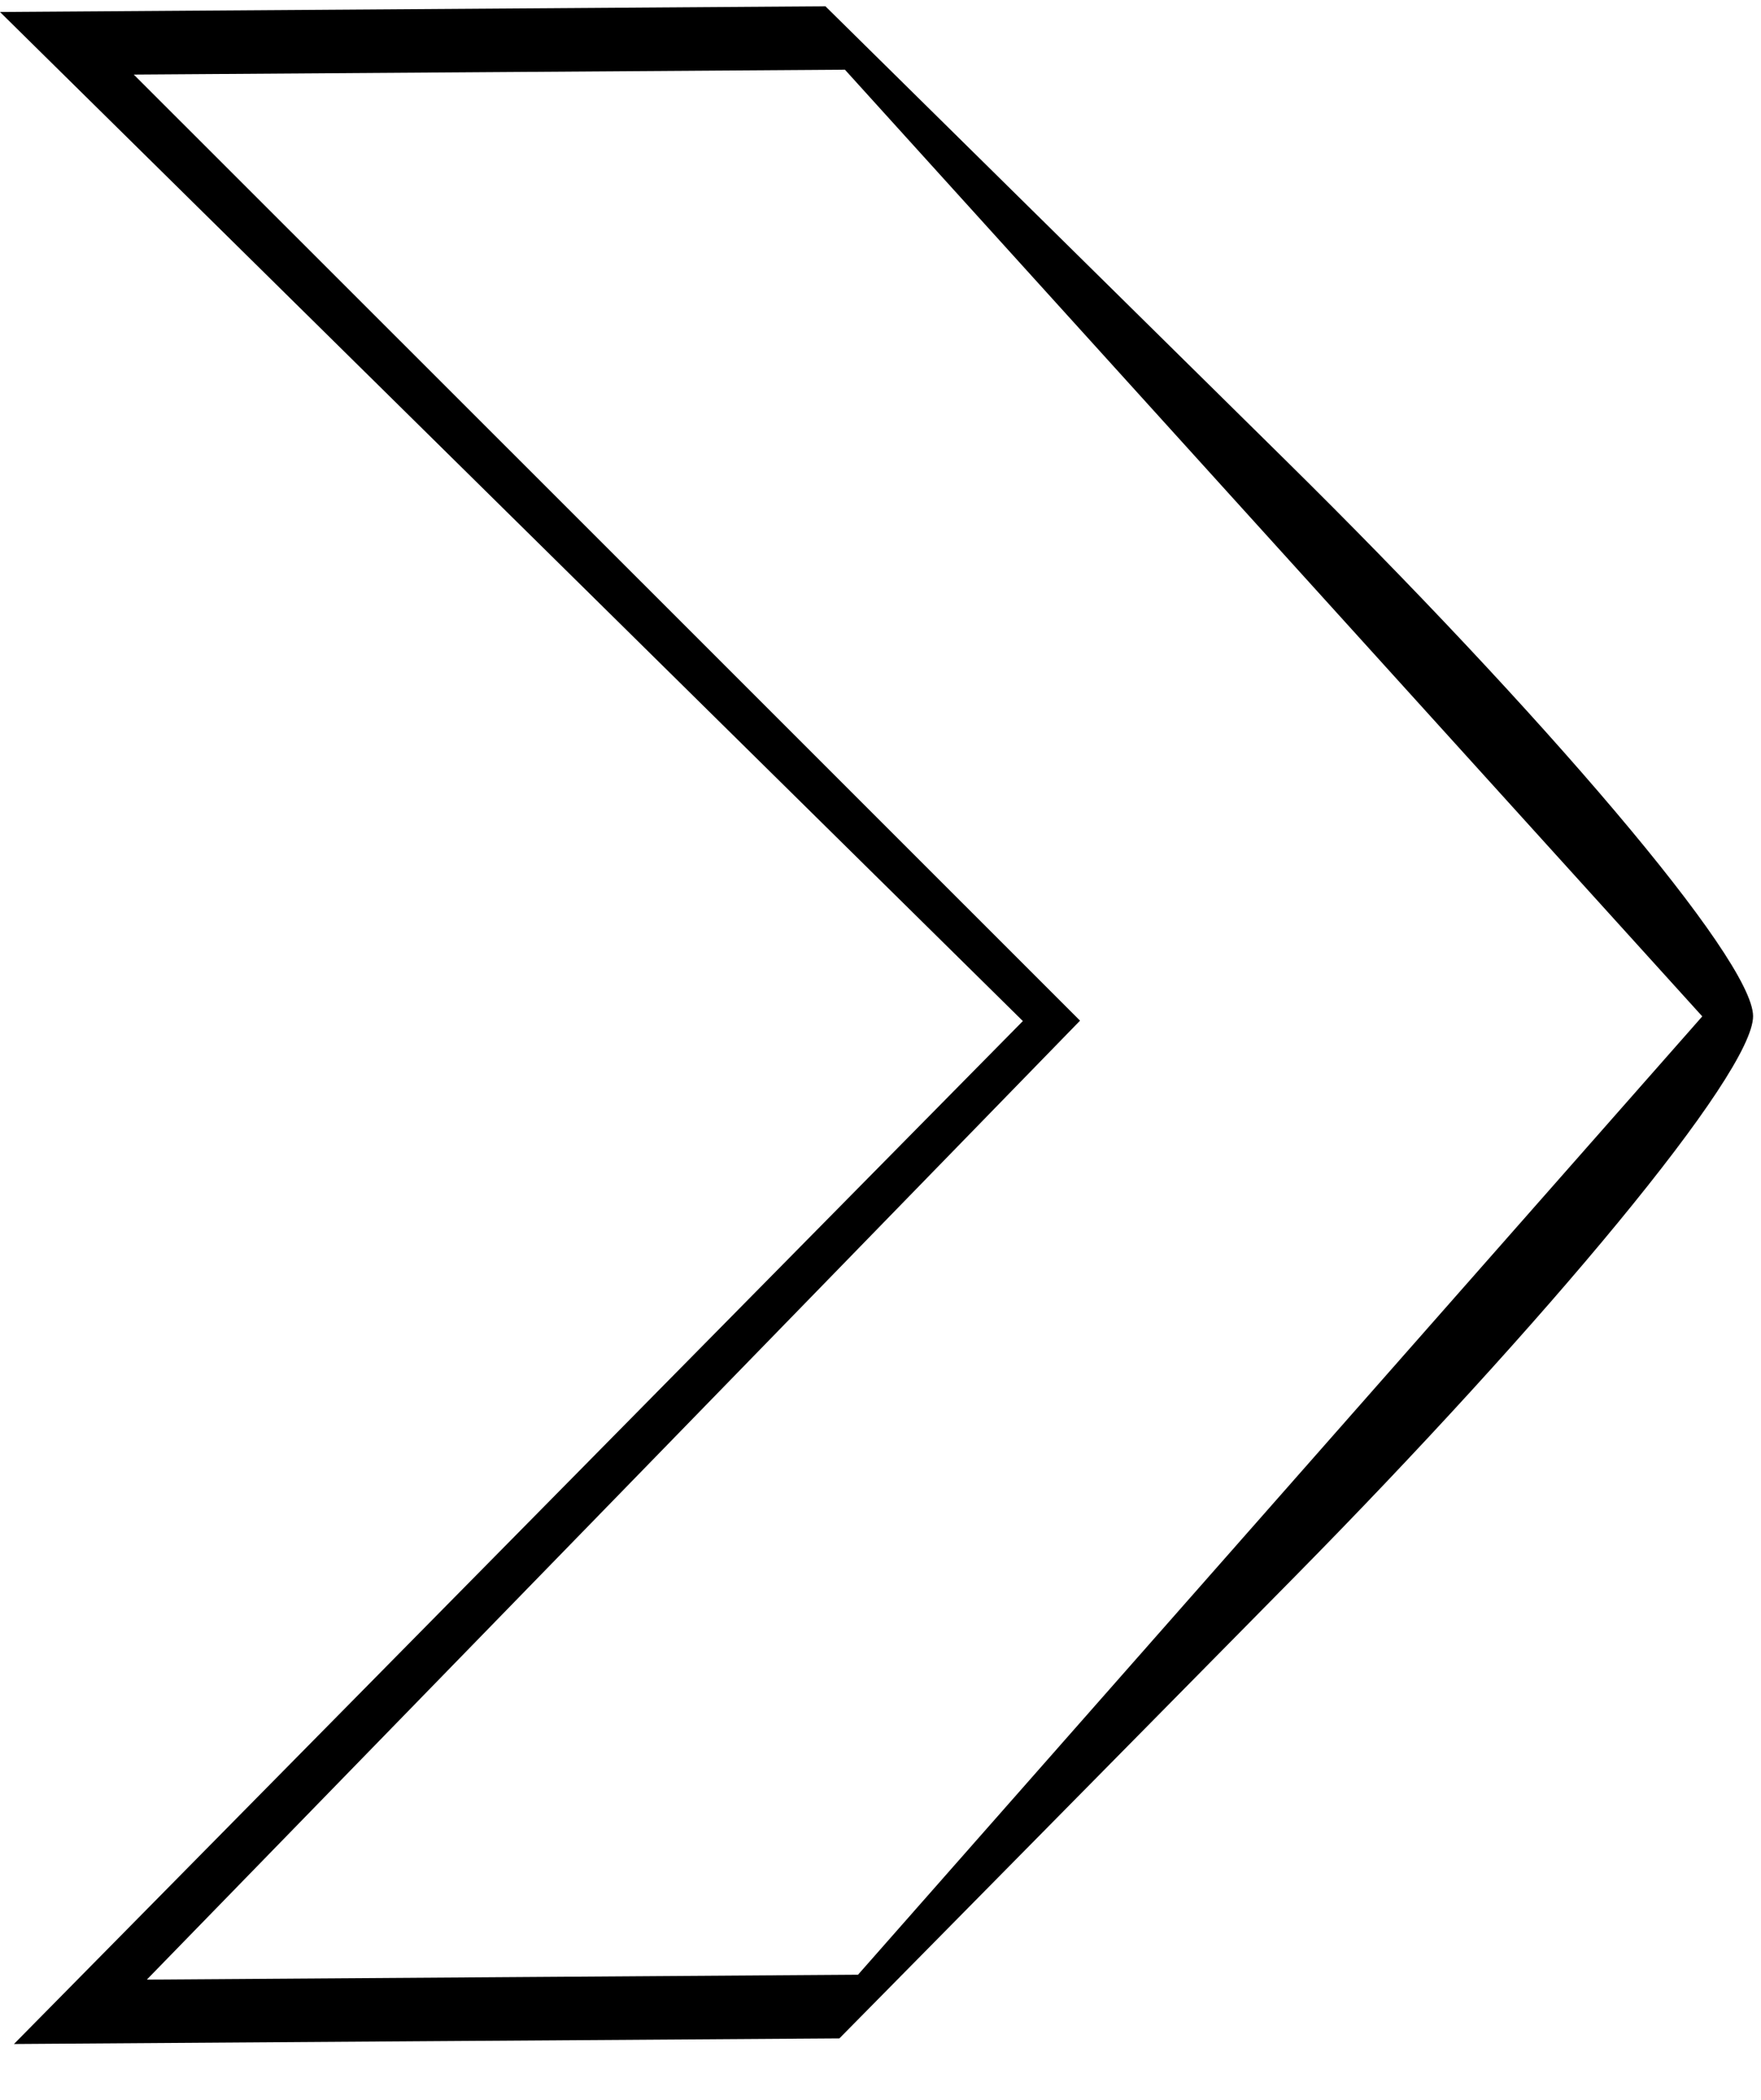
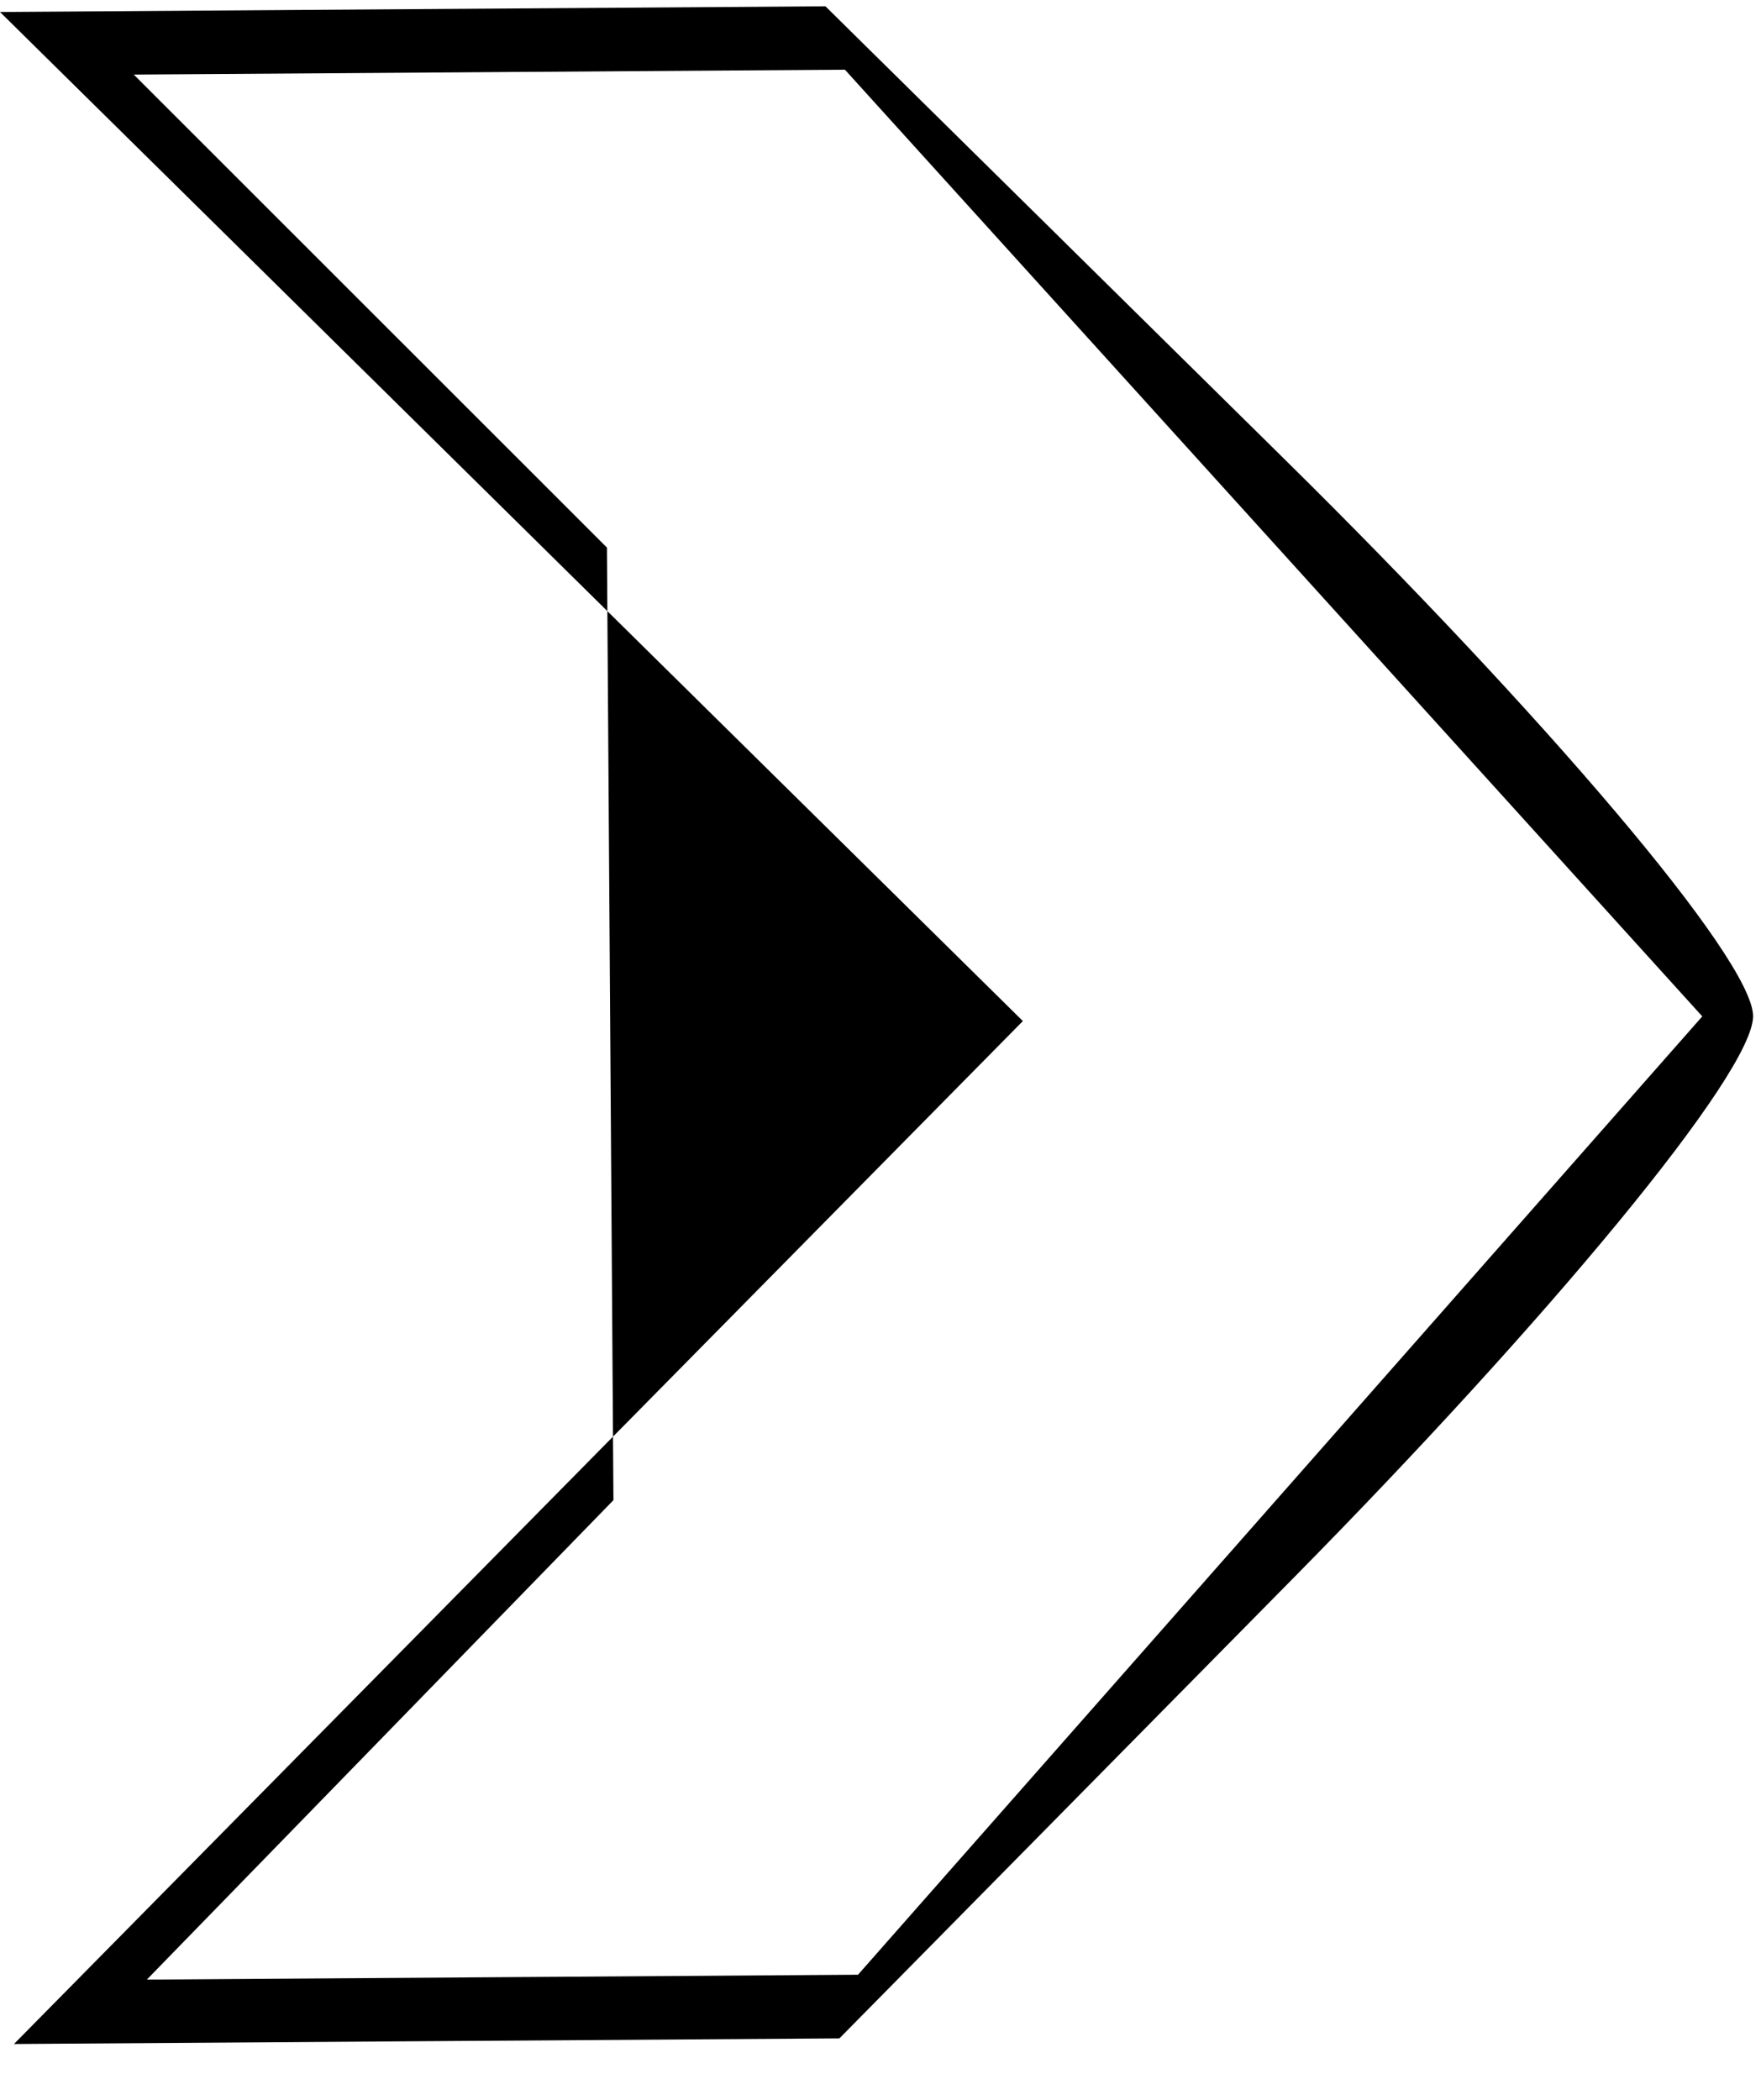
<svg xmlns="http://www.w3.org/2000/svg" width="26" height="31" viewBox="0 0 26 31" fill="none">
-   <path d="M7.551 7.625L15.102 15.074L7.654 22.625L0.206 30.176L6.299 30.134L12.393 30.093L19.096 23.297C22.82 19.521 25.889 15.844 25.883 15C25.878 14.156 22.759 10.521 18.983 6.797L12.187 0.093L6.093 0.135L-0 0.177L7.551 7.625ZM18.804 8.017L25.133 15.005L18.901 22.079L12.668 29.153L7.418 29.189L2.168 29.225L9.057 22.147L15.946 15.068L8.961 8.084L1.975 1.101L7.225 1.065L12.475 1.029L18.804 8.017Z" fill="black" />
+   <path d="M7.551 7.625L15.102 15.074L7.654 22.625L0.206 30.176L6.299 30.134L12.393 30.093L19.096 23.297C22.82 19.521 25.889 15.844 25.883 15C25.878 14.156 22.759 10.521 18.983 6.797L12.187 0.093L6.093 0.135L-0 0.177L7.551 7.625ZM18.804 8.017L25.133 15.005L18.901 22.079L12.668 29.153L7.418 29.189L2.168 29.225L9.057 22.147L8.961 8.084L1.975 1.101L7.225 1.065L12.475 1.029L18.804 8.017Z" fill="black" />
</svg>